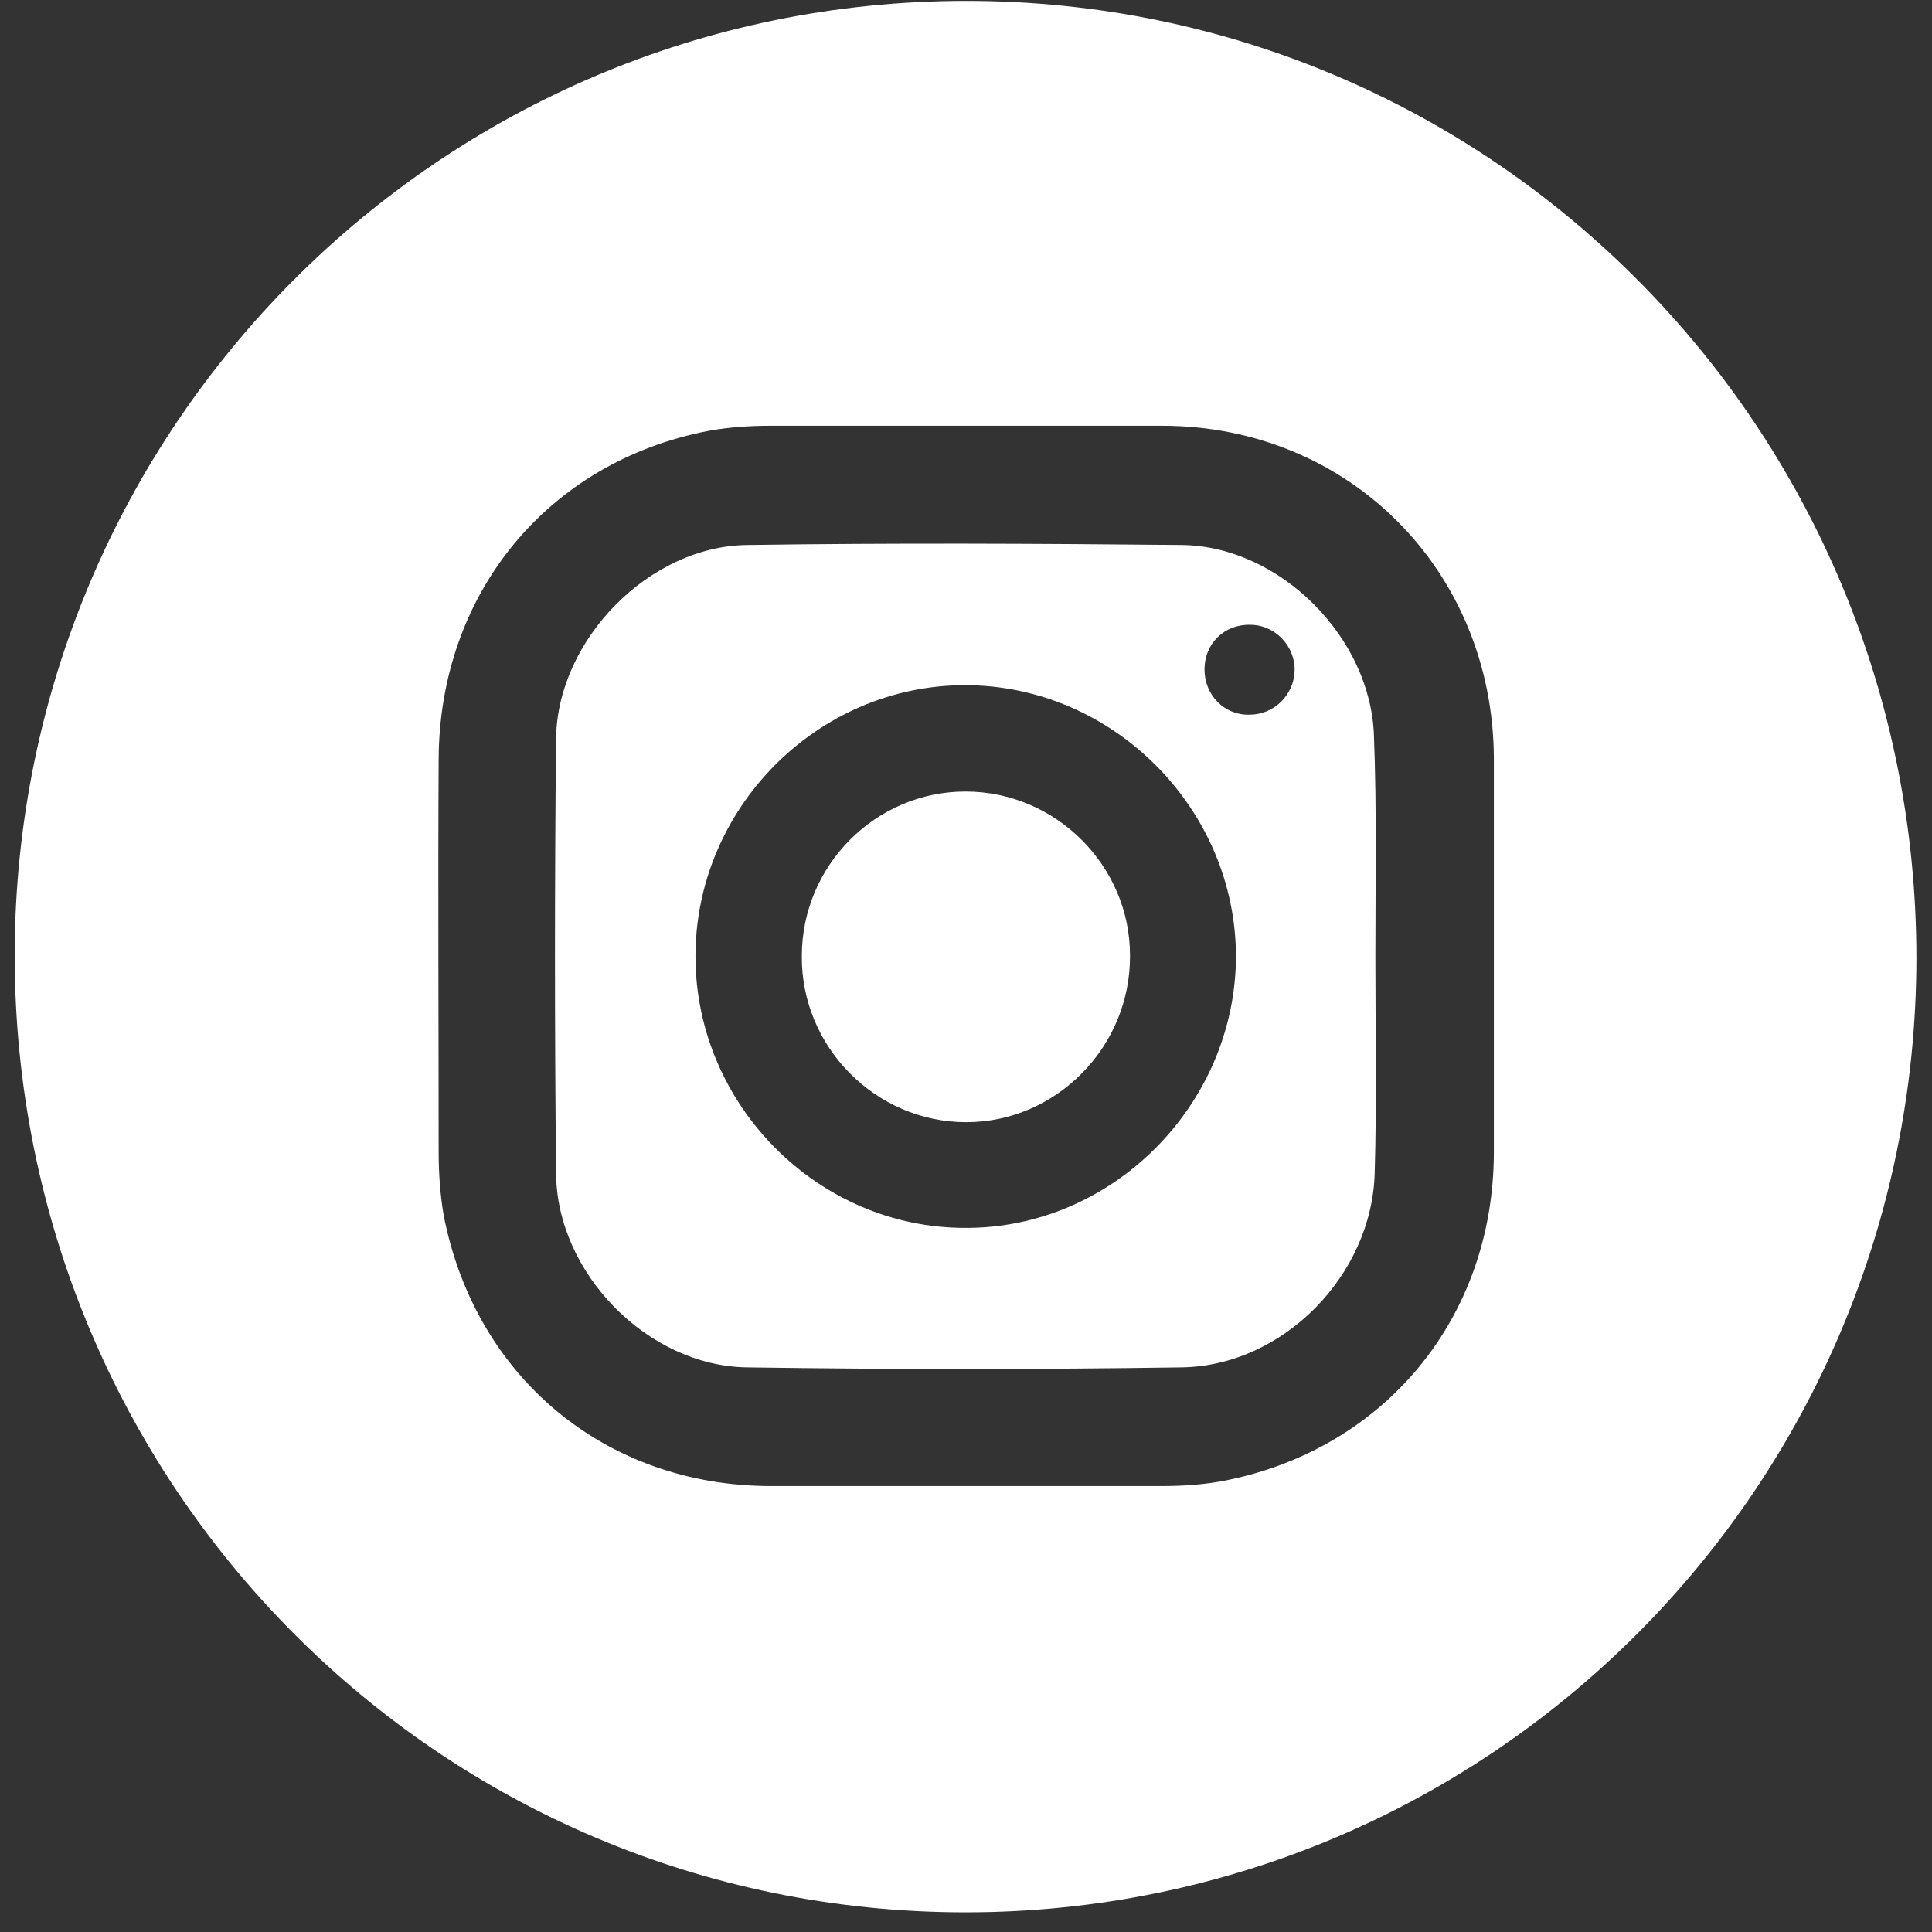
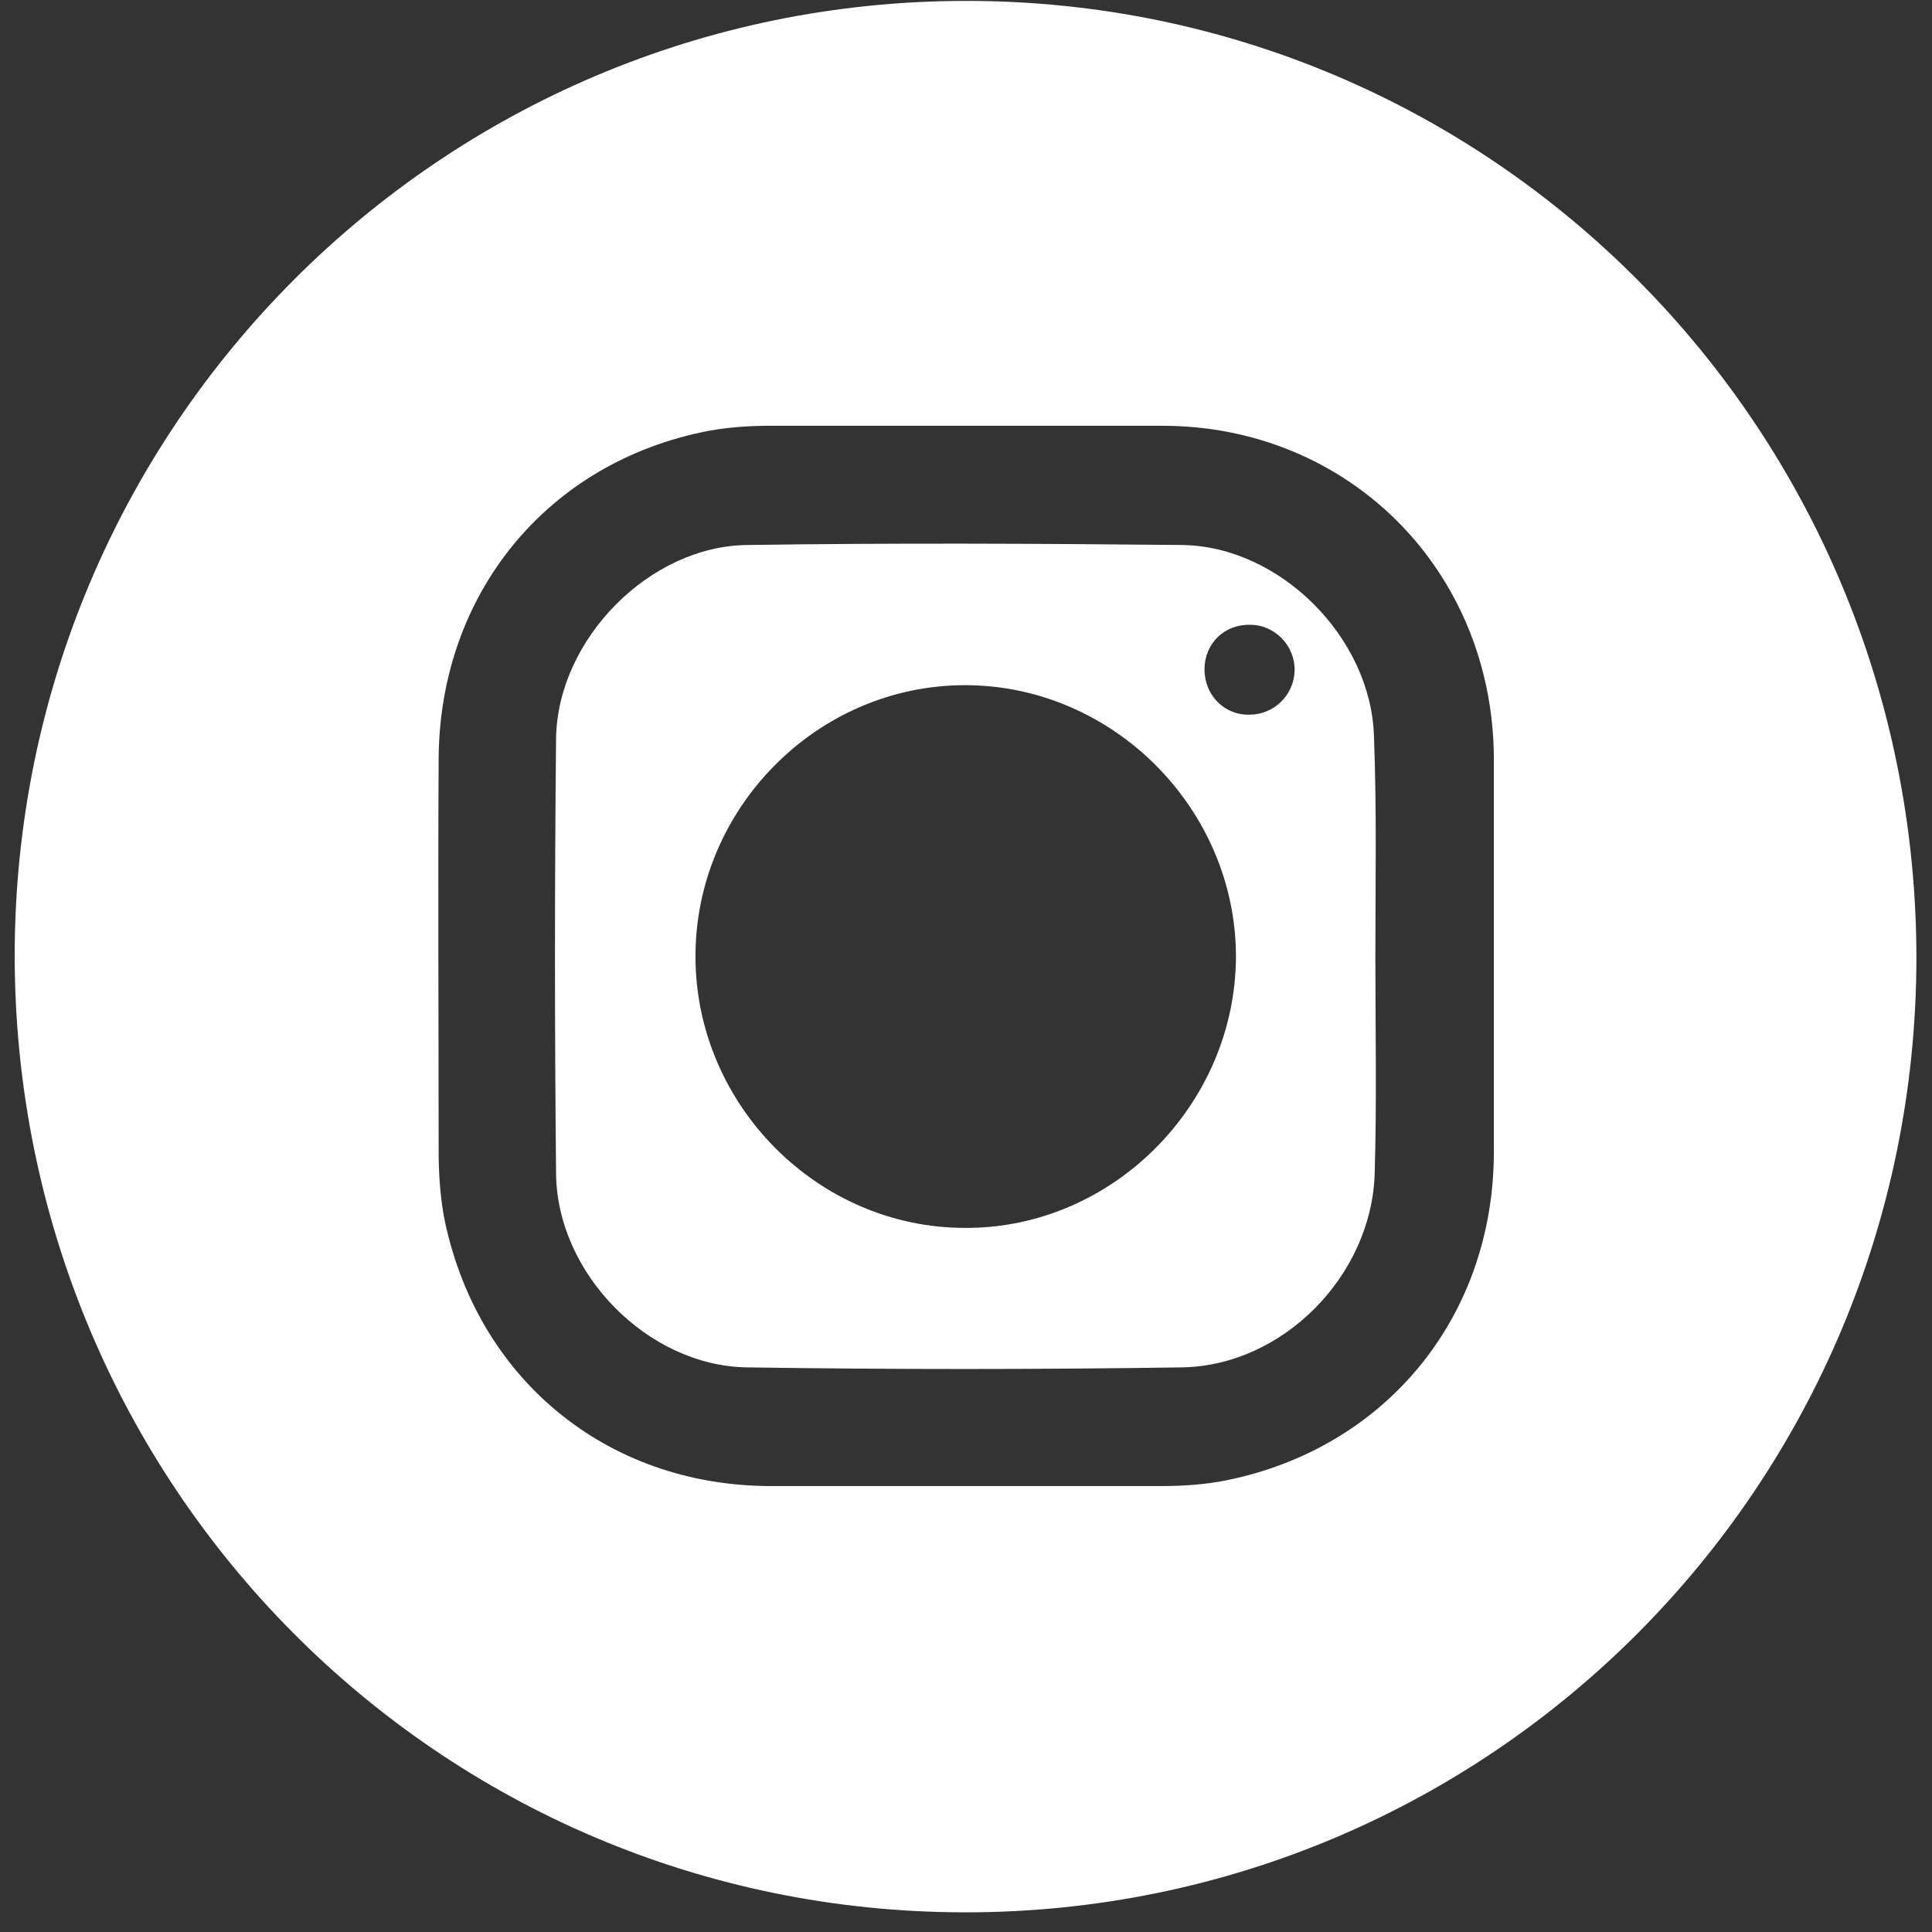
<svg xmlns="http://www.w3.org/2000/svg" width="45" height="45" viewBox="0 0 45 45" fill="none">
  <rect x="0" y="0" width="45" height="45" fill="#333333" stroke="none" />
  <path d="M22.506 0.021C34.762 0.021 44.637 9.984 44.637 22.323C44.62 34.613 34.729 44.542 22.489 44.542C10.217 44.542 0.342 34.58 0.342 22.24C0.358 9.95 10.267 0.021 22.506 0.021ZM34.795 22.29C34.795 20.733 34.795 19.192 34.795 17.635C34.762 13.282 31.415 9.917 27.069 9.917C24.021 9.917 20.974 9.917 17.927 9.917C17.46 9.917 16.977 9.95 16.511 10.034C12.748 10.754 10.233 13.835 10.217 17.686C10.2 20.733 10.217 23.78 10.217 26.827C10.217 27.313 10.25 27.815 10.333 28.301C11.066 32.085 14.113 34.613 17.96 34.613C20.991 34.613 24.021 34.613 27.052 34.613C27.552 34.613 28.068 34.58 28.567 34.479C32.281 33.726 34.779 30.678 34.795 26.861C34.795 25.354 34.795 23.83 34.795 22.29Z" fill="white" />
  <path d="M32.035 22.288C32.035 23.962 32.069 25.654 32.019 27.328C31.952 29.705 29.887 31.815 27.522 31.849C24.142 31.899 20.762 31.899 17.398 31.849C15.083 31.815 12.968 29.655 12.952 27.328C12.918 23.946 12.918 20.564 12.952 17.198C12.985 14.888 15.133 12.711 17.414 12.694C20.795 12.644 24.175 12.661 27.539 12.694C29.82 12.728 31.935 14.854 32.002 17.148C32.069 18.873 32.035 20.58 32.035 22.288ZM22.477 15.959C19.03 15.959 16.182 18.839 16.199 22.305C16.215 25.737 19.046 28.6 22.477 28.6C25.907 28.617 28.771 25.737 28.788 22.288C28.788 18.839 25.924 15.959 22.477 15.959ZM29.121 14.553C28.521 14.536 28.055 14.988 28.055 15.591C28.055 16.194 28.521 16.663 29.104 16.646C29.671 16.646 30.137 16.194 30.154 15.624C30.17 15.055 29.704 14.553 29.121 14.553Z" fill="white" />
-   <path d="M22.489 18.436C24.588 18.436 26.32 20.161 26.32 22.253C26.336 24.38 24.604 26.138 22.506 26.138C20.391 26.138 18.659 24.38 18.676 22.27C18.676 20.161 20.391 18.436 22.489 18.436Z" fill="white" />
</svg>